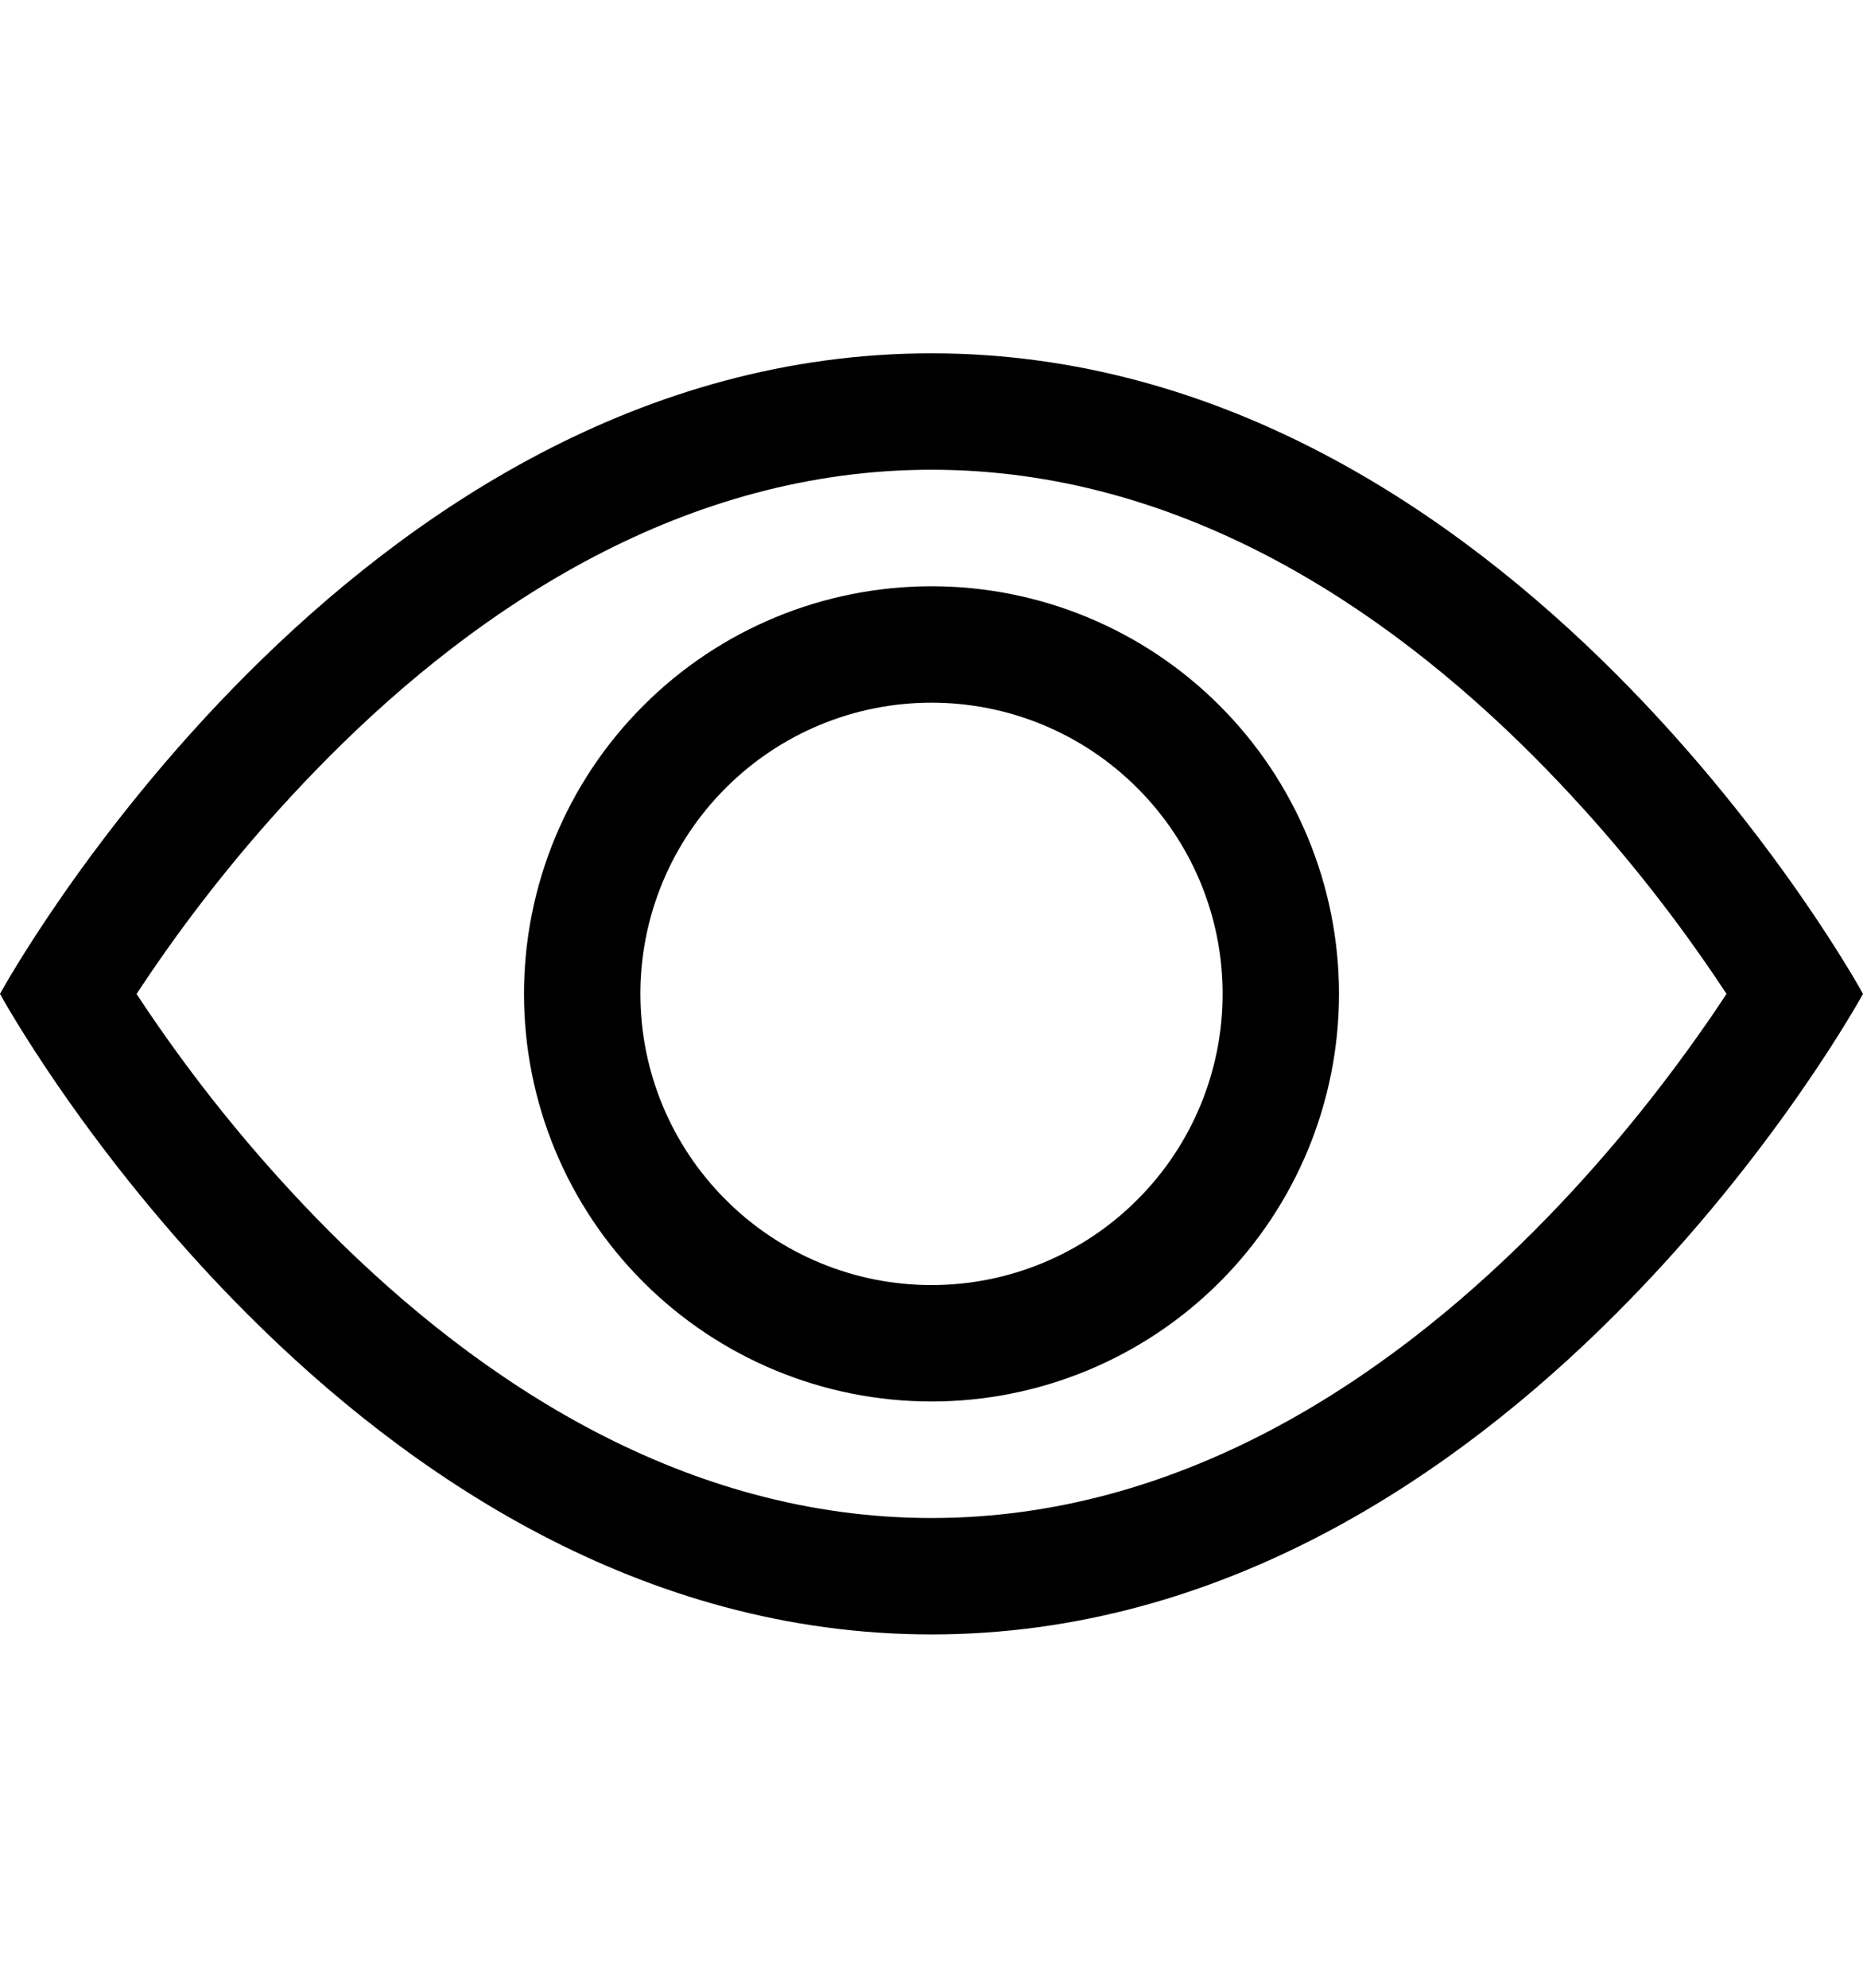
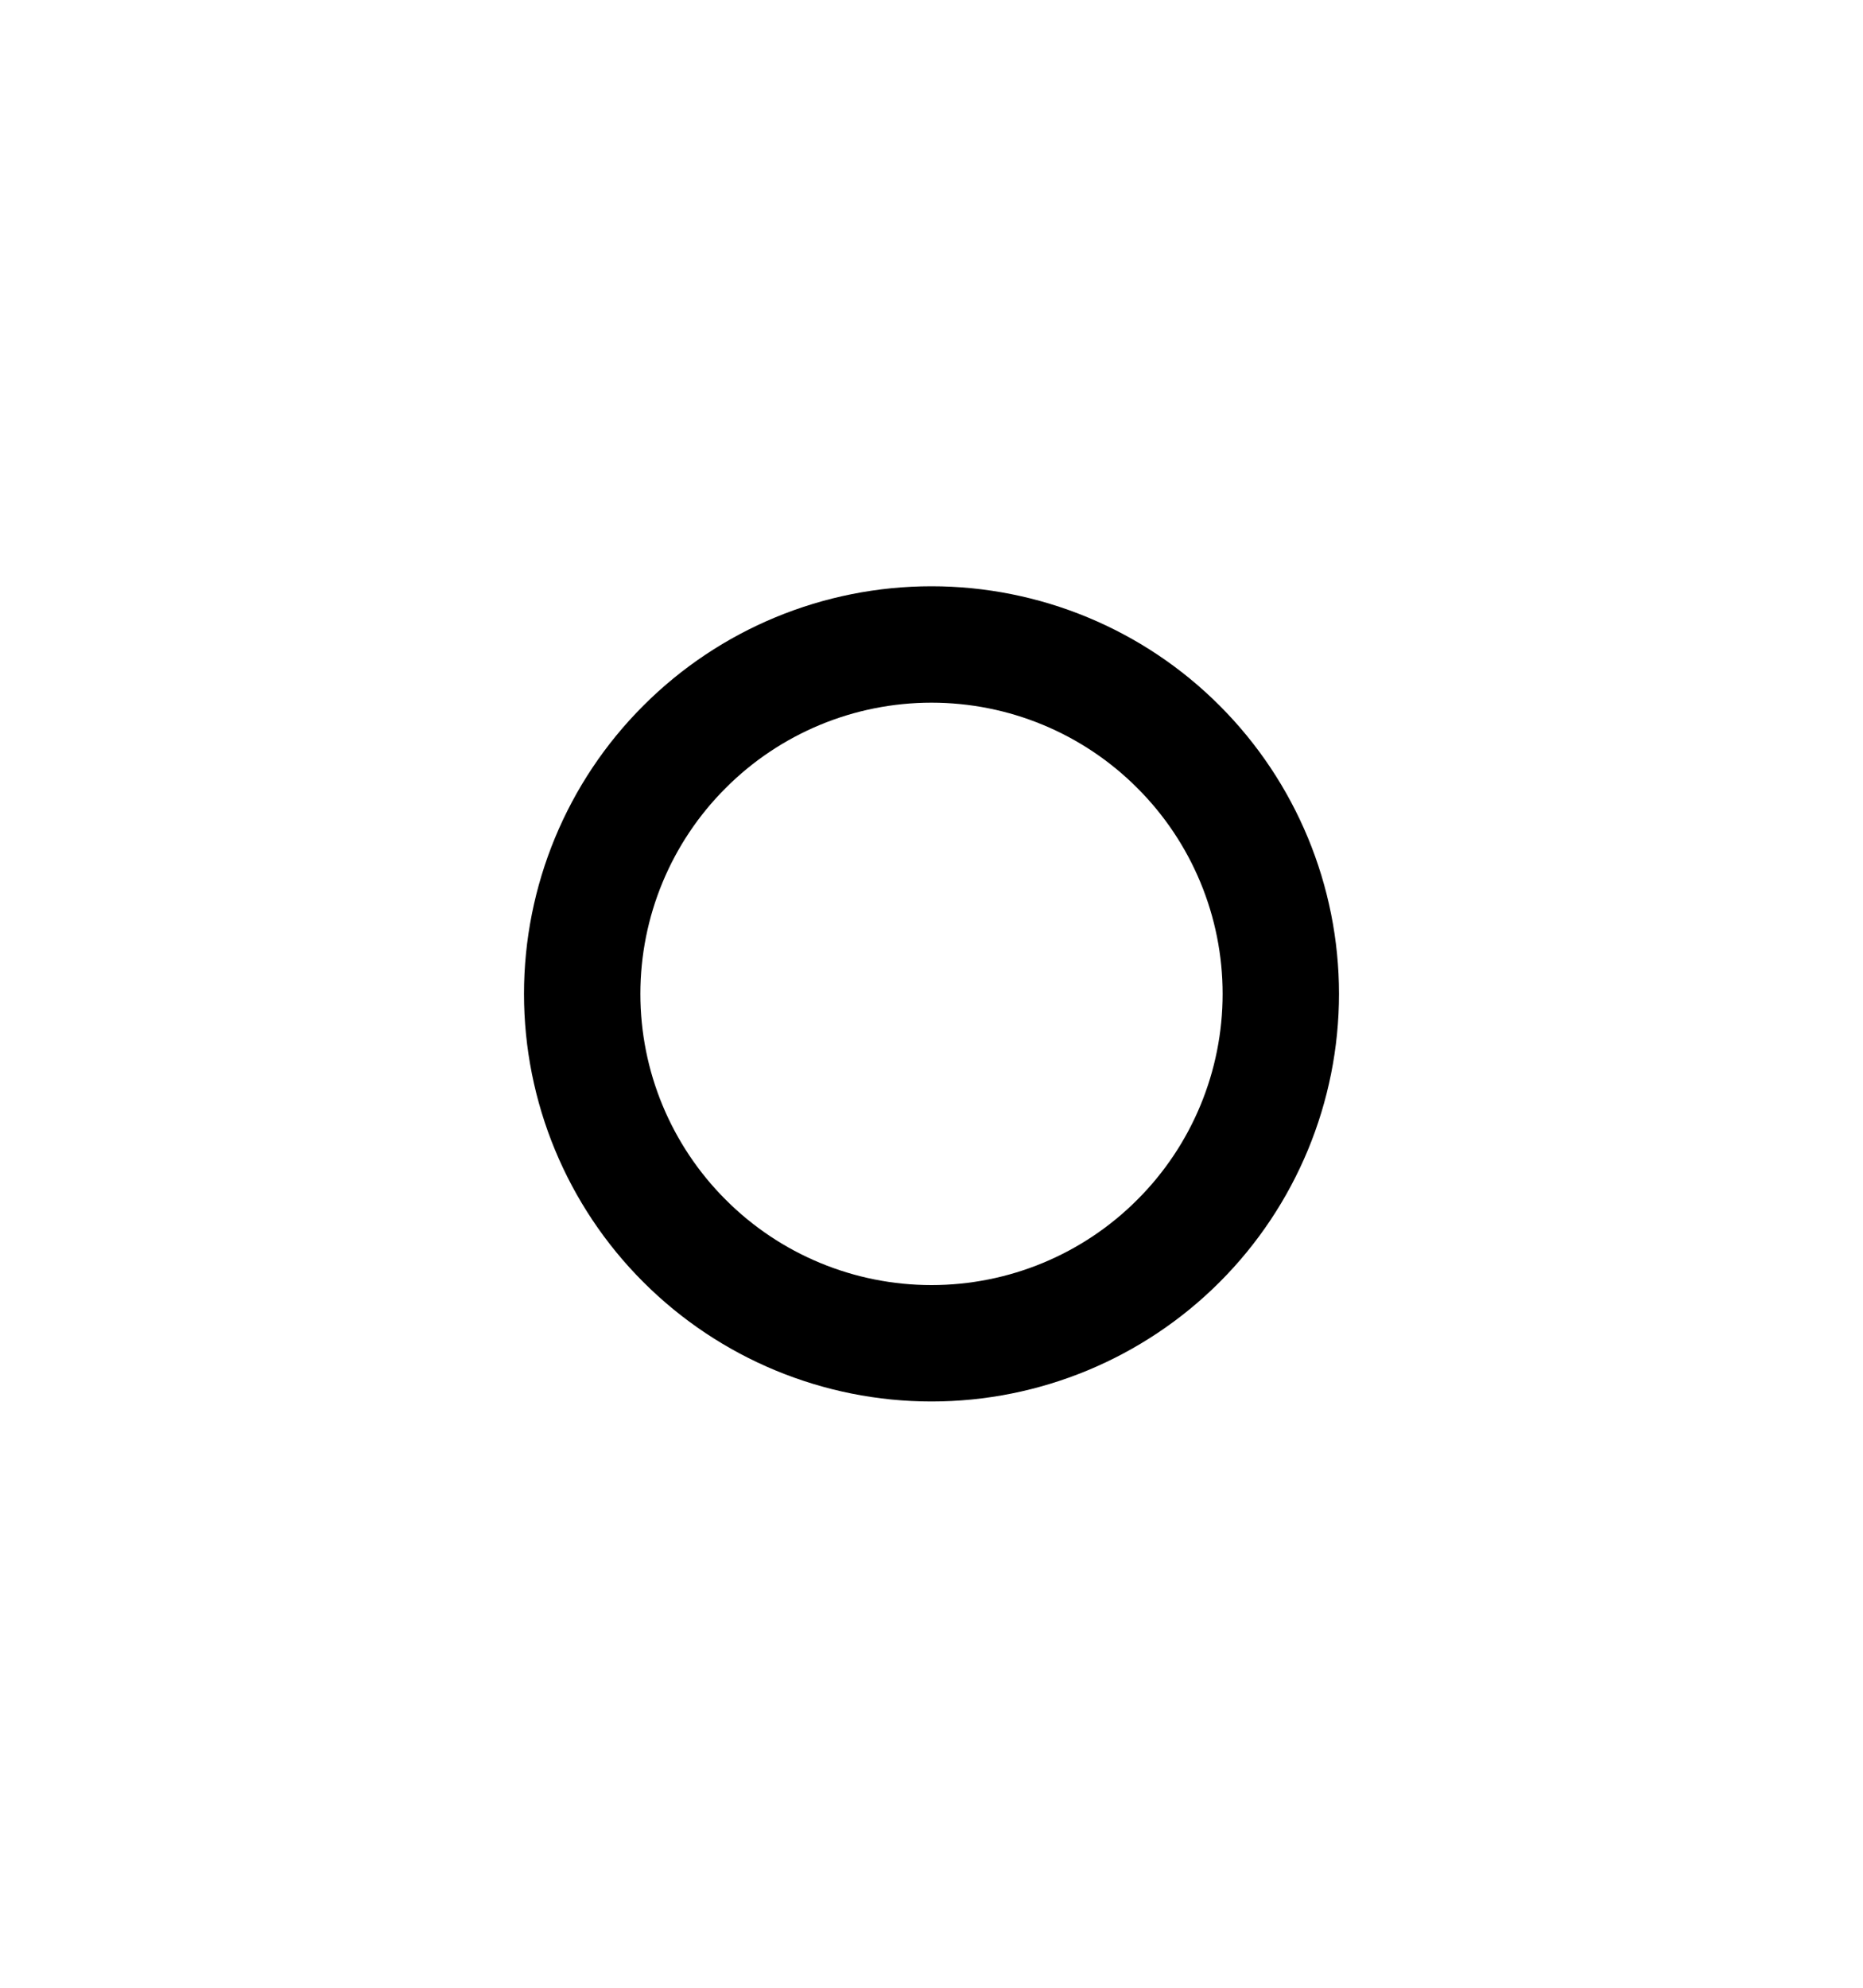
<svg xmlns="http://www.w3.org/2000/svg" width="15" height="16" viewBox="0 0 15 16" fill="none">
-   <path d="M15 8C15 8 12.188 2.844 7.5 2.844C2.812 2.844 0 8 0 8C0 8 2.812 13.156 7.5 13.156C12.188 13.156 15 8 15 8ZM1.1 8C1.553 7.311 2.074 6.669 2.656 6.085C3.862 4.876 5.513 3.781 7.5 3.781C9.488 3.781 11.137 4.876 12.345 6.085C12.927 6.669 13.448 7.311 13.901 8C13.847 8.082 13.787 8.172 13.718 8.27C13.404 8.72 12.94 9.32 12.345 9.915C11.137 11.124 9.487 12.219 7.5 12.219C5.513 12.219 3.863 11.124 2.655 9.915C2.073 9.331 1.552 8.689 1.099 8H1.1Z" fill="black" />
  <path d="M7.5 5.656C6.878 5.656 6.282 5.903 5.843 6.343C5.403 6.782 5.156 7.378 5.156 8C5.156 8.622 5.403 9.218 5.843 9.657C6.282 10.097 6.878 10.344 7.5 10.344C8.122 10.344 8.718 10.097 9.157 9.657C9.597 9.218 9.844 8.622 9.844 8C9.844 7.378 9.597 6.782 9.157 6.343C8.718 5.903 8.122 5.656 7.5 5.656ZM4.219 8C4.219 7.13 4.564 6.295 5.18 5.68C5.795 5.064 6.63 4.719 7.5 4.719C8.37 4.719 9.205 5.064 9.82 5.68C10.435 6.295 10.781 7.13 10.781 8C10.781 8.87 10.435 9.705 9.82 10.32C9.205 10.935 8.37 11.281 7.5 11.281C6.63 11.281 5.795 10.935 5.18 10.32C4.564 9.705 4.219 8.87 4.219 8Z" fill="black" />
</svg>